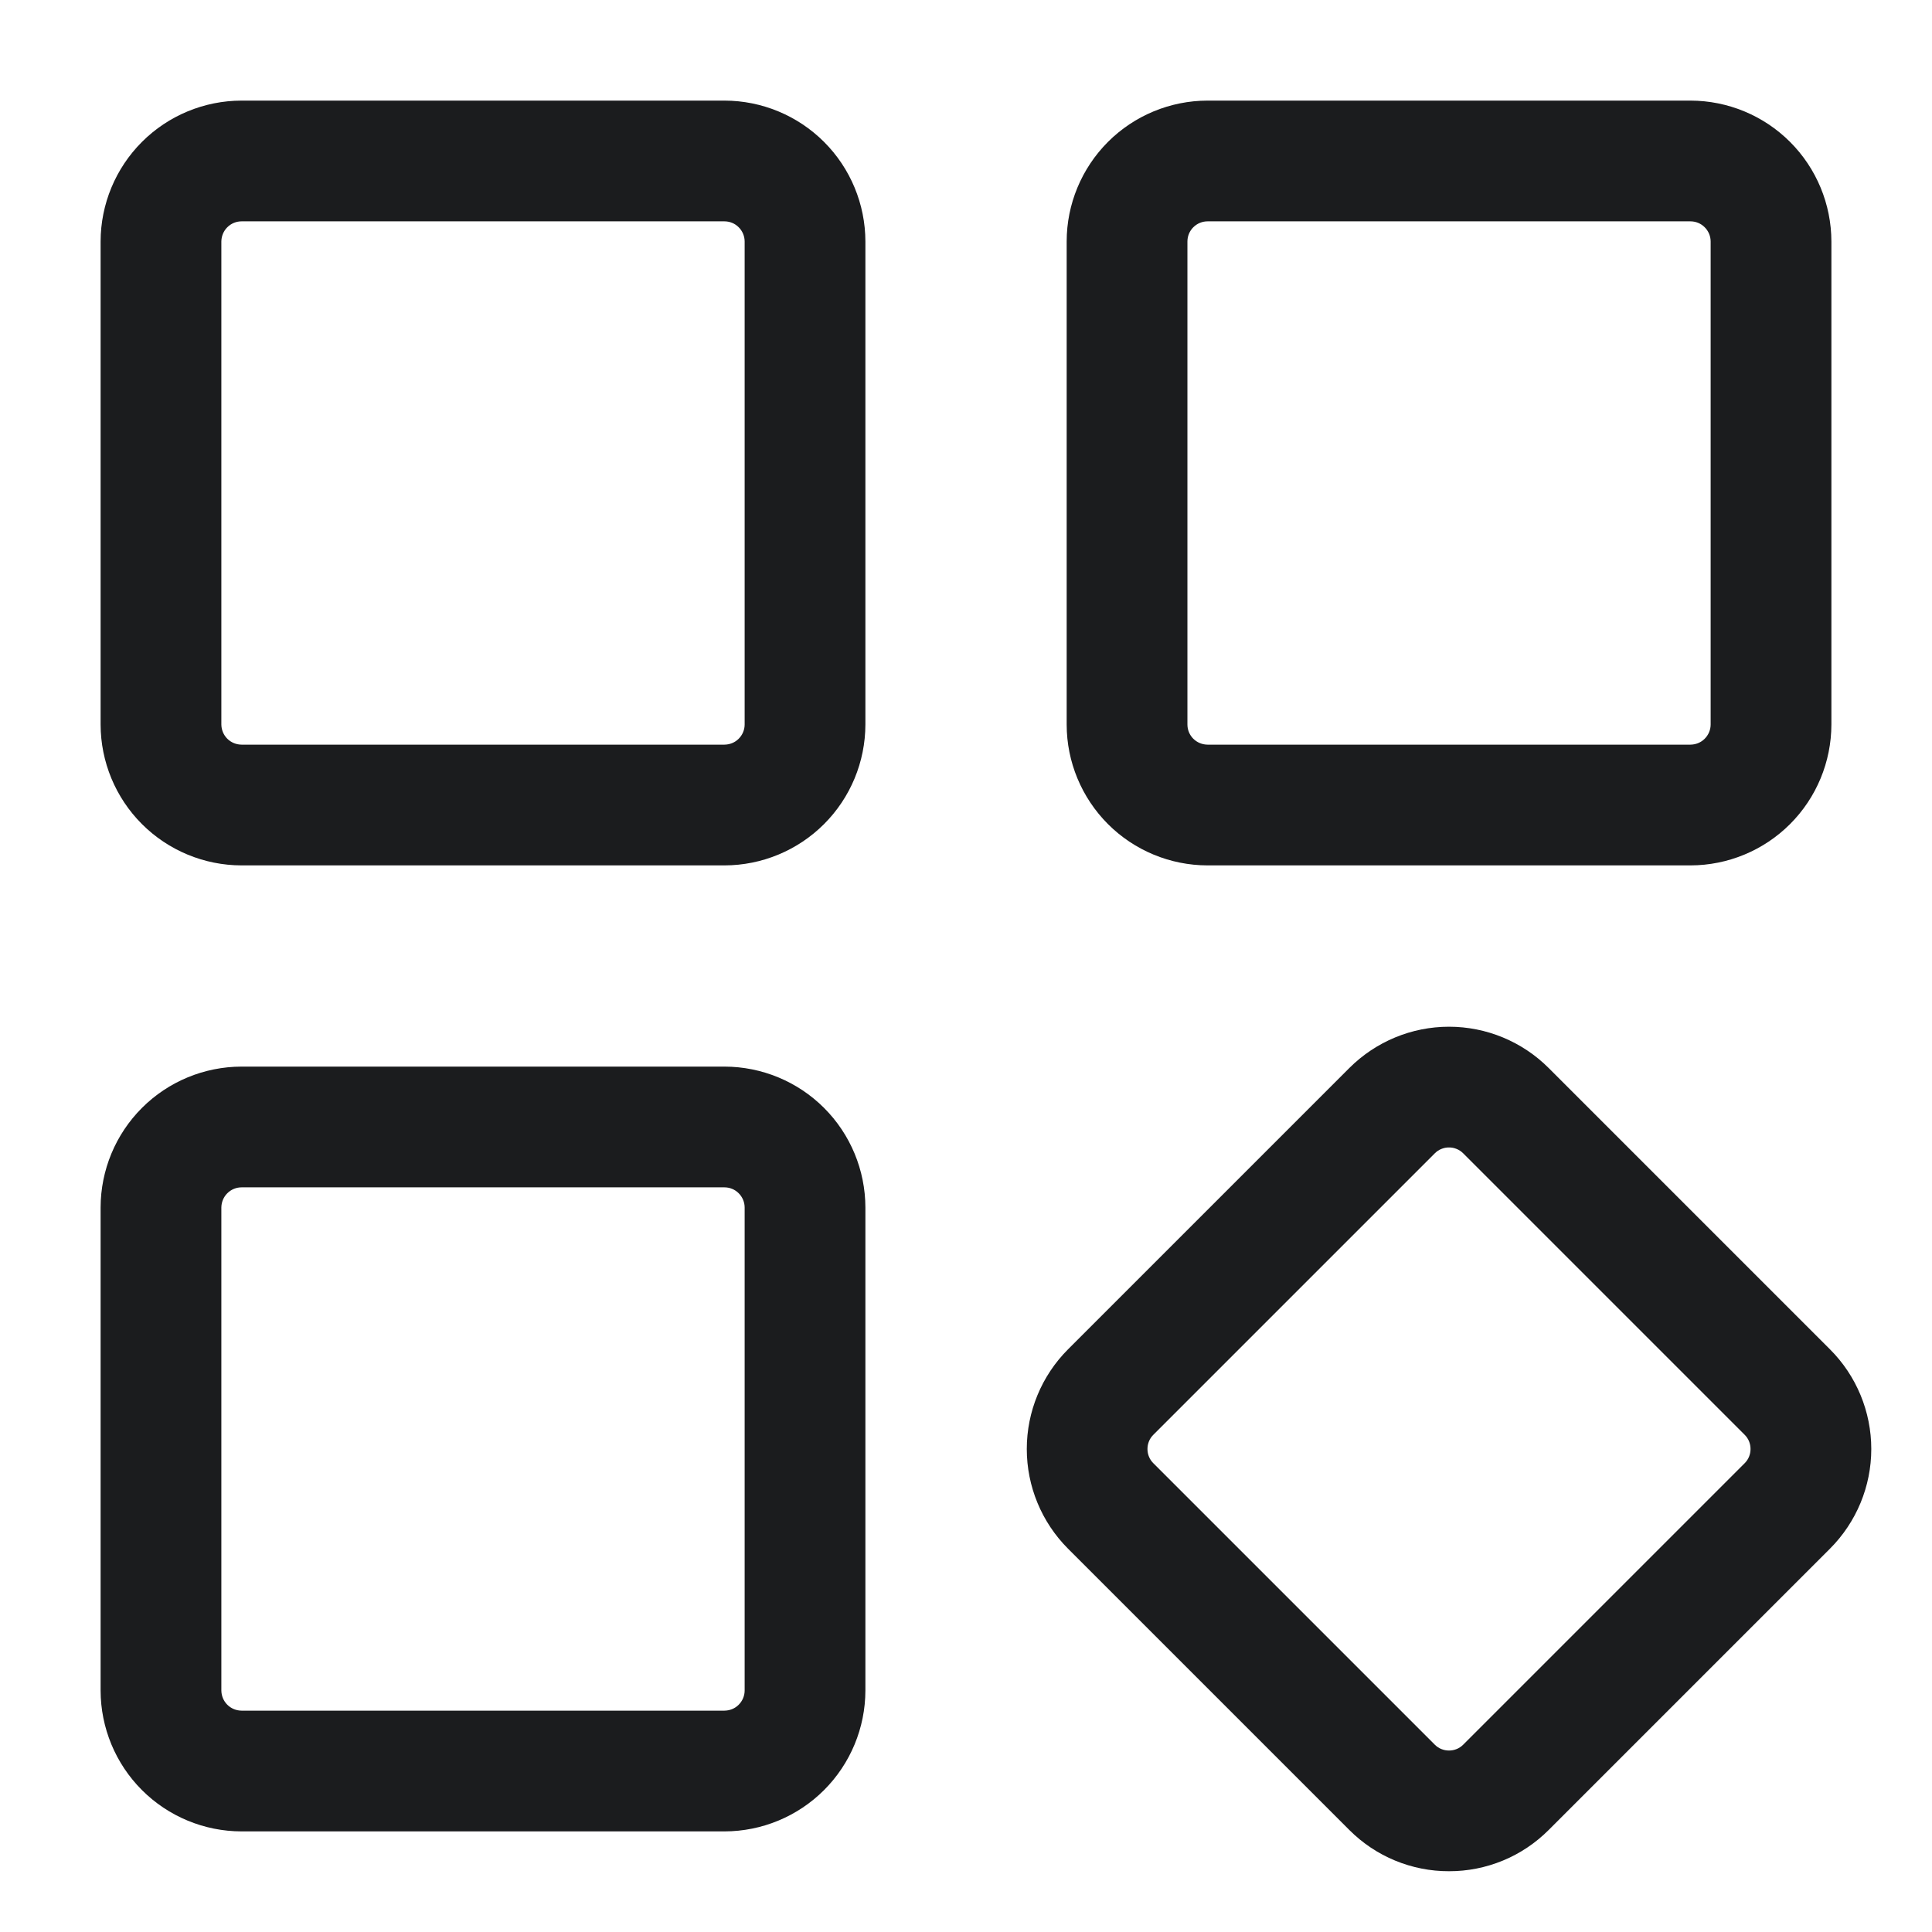
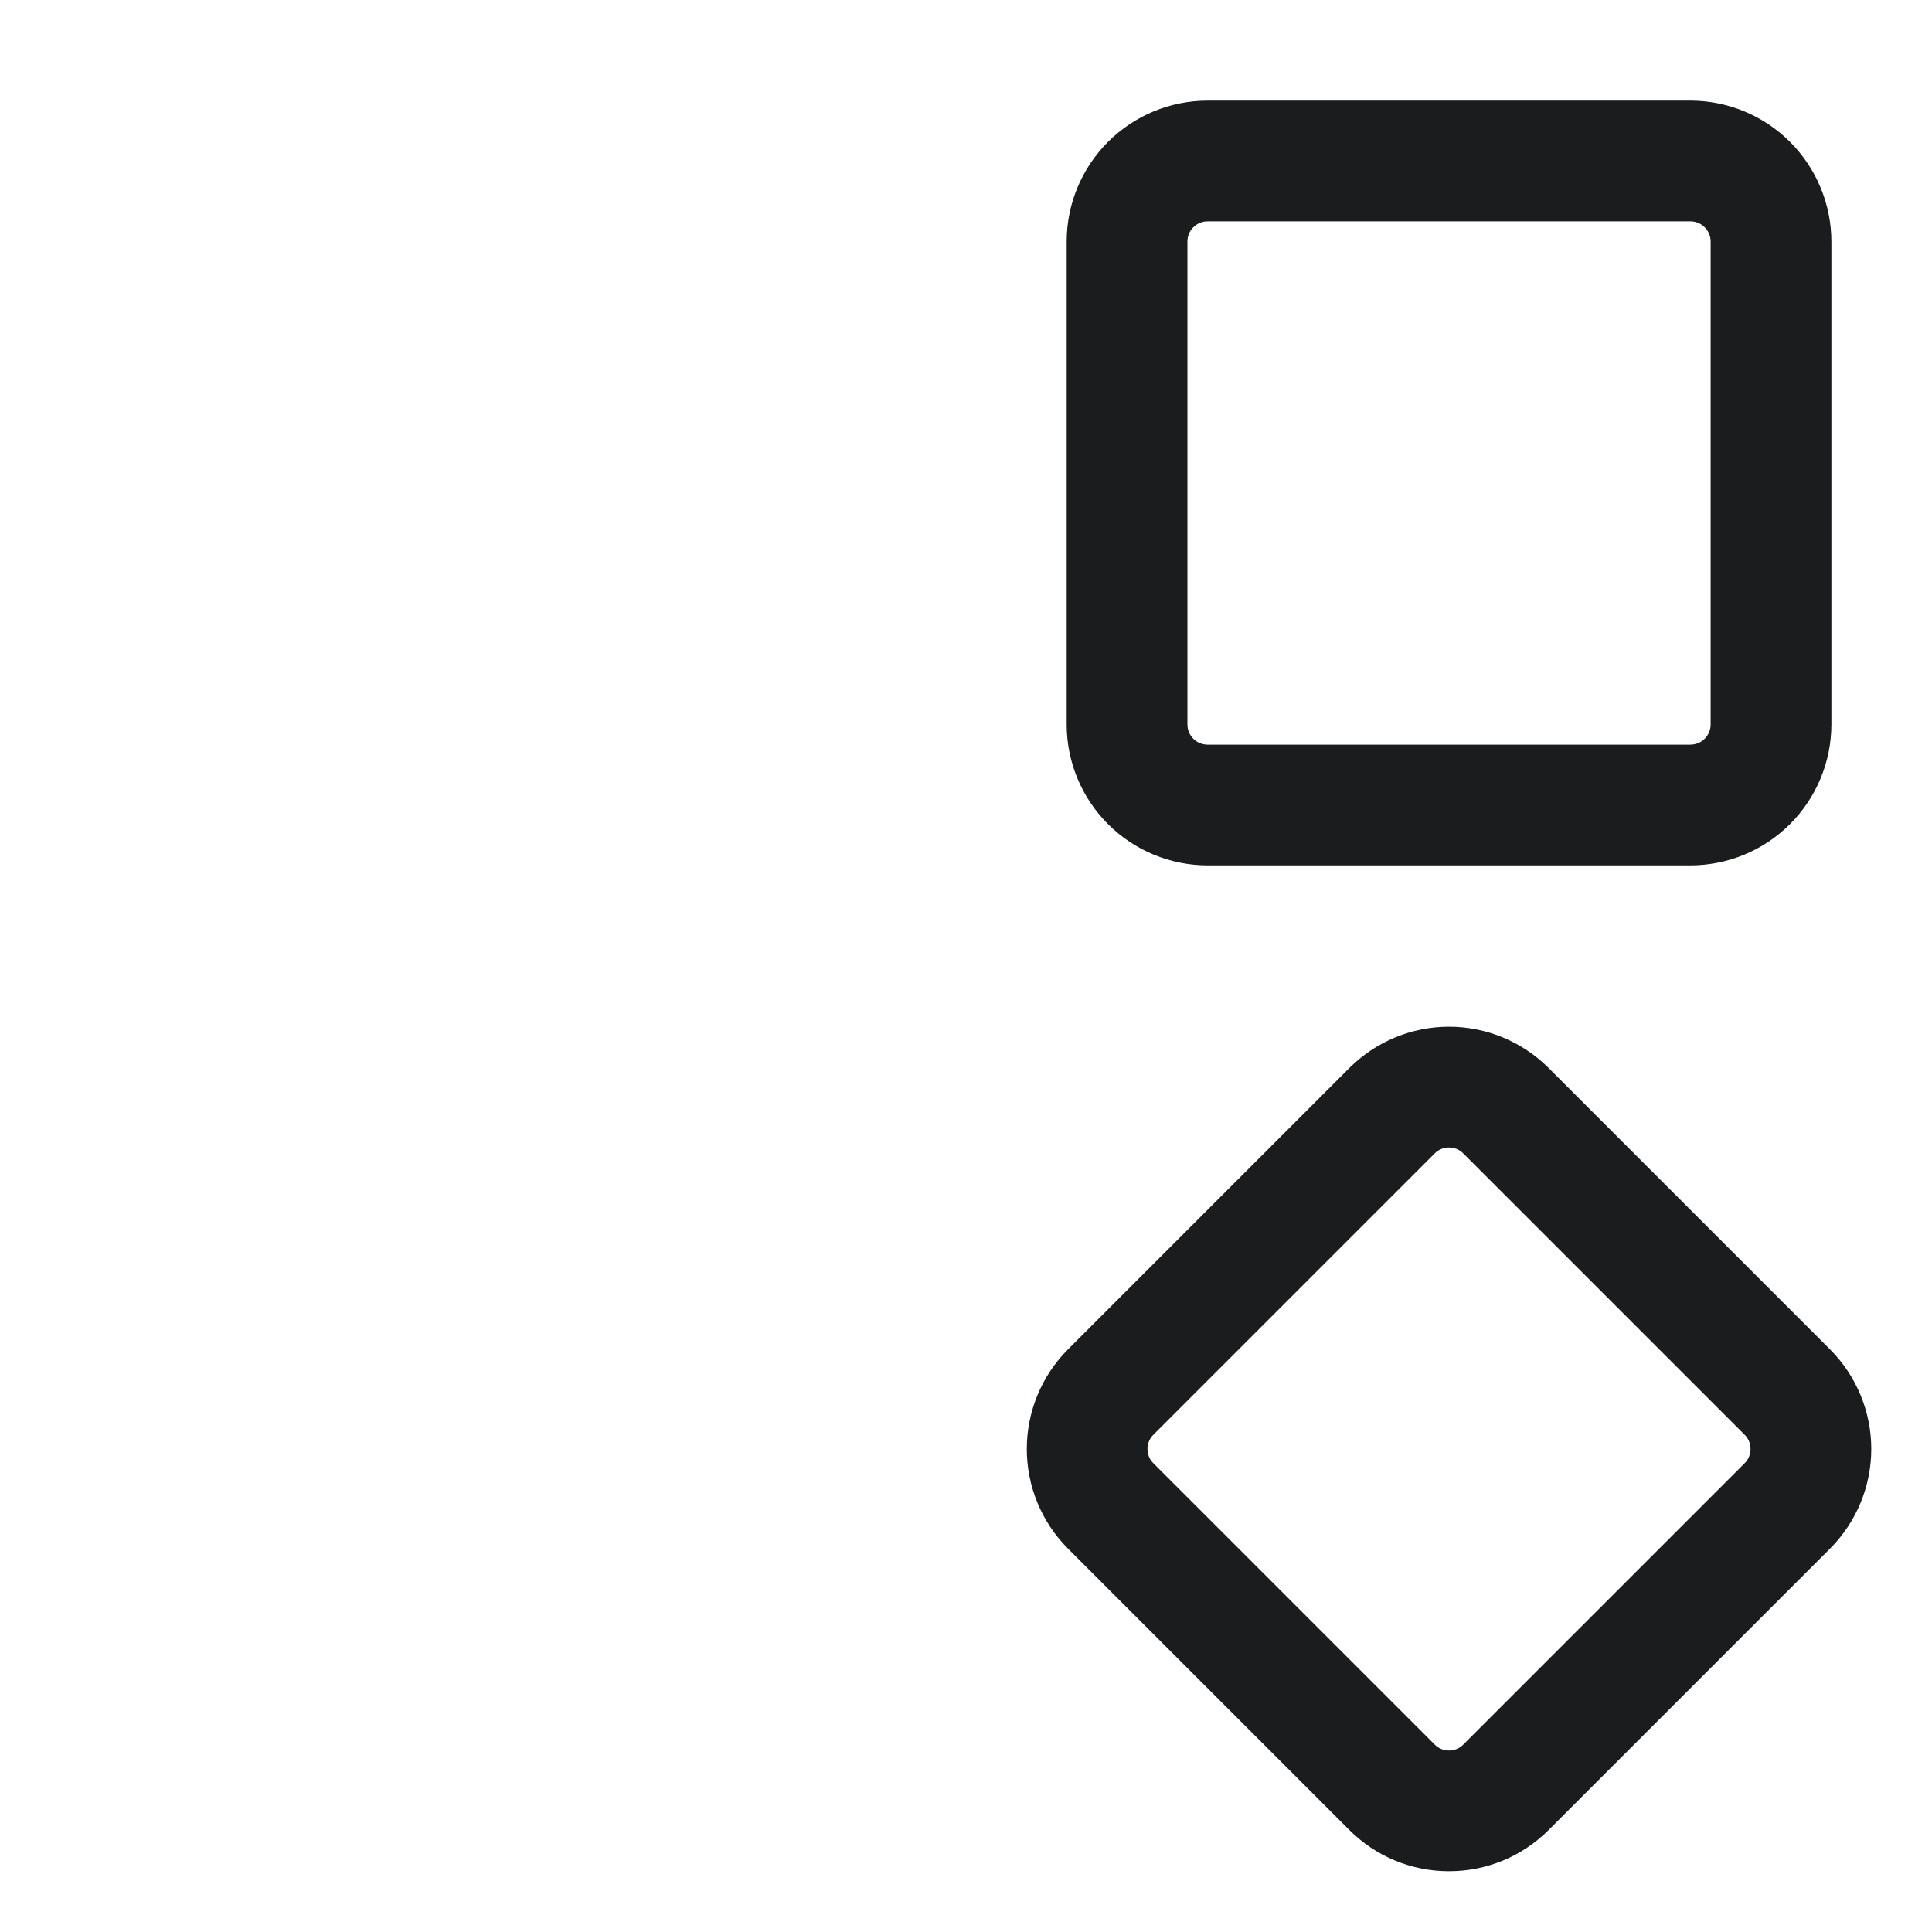
<svg xmlns="http://www.w3.org/2000/svg" width="28" height="28" viewBox="0 0 28 28" fill="none">
  <g id="fi_10348994">
    <g id="Layer 2">
      <path id="Vector" d="M24.5 12.542H17.5C16.959 12.541 16.44 12.326 16.057 11.943C15.675 11.56 15.459 11.041 15.459 10.5V3.5C15.459 2.959 15.675 2.44 16.057 2.057C16.44 1.674 16.959 1.459 17.5 1.458H24.5C25.041 1.459 25.56 1.674 25.943 2.057C26.326 2.44 26.541 2.959 26.542 3.5V10.5C26.541 11.041 26.326 11.56 25.943 11.943C25.56 12.326 25.041 12.541 24.5 12.542ZM17.5 3.208C17.423 3.208 17.349 3.239 17.294 3.294C17.239 3.349 17.209 3.423 17.209 3.5V10.5C17.209 10.577 17.239 10.651 17.294 10.706C17.349 10.761 17.423 10.791 17.5 10.792H24.5C24.578 10.791 24.652 10.761 24.706 10.706C24.761 10.651 24.792 10.577 24.792 10.5V3.5C24.792 3.423 24.761 3.349 24.706 3.294C24.652 3.239 24.578 3.208 24.5 3.208H17.5Z" fill="#1B1C1E" />
      <path id="Vector_2" d="M21 27.119C20.732 27.12 20.466 27.067 20.219 26.965C19.971 26.863 19.746 26.712 19.556 26.522L15.478 22.444C15.095 22.06 14.881 21.541 14.881 21C14.881 20.459 15.095 19.94 15.478 19.556L19.556 15.478C19.94 15.095 20.459 14.88 21 14.88C21.541 14.88 22.061 15.095 22.444 15.478L26.522 19.556C26.905 19.939 27.12 20.459 27.12 21C27.12 21.541 26.905 22.06 26.522 22.444L22.444 26.522C22.254 26.712 22.029 26.863 21.781 26.965C21.534 27.067 21.268 27.12 21 27.119ZM21 16.63C20.962 16.629 20.924 16.637 20.888 16.652C20.853 16.666 20.821 16.688 20.794 16.715L16.715 20.794C16.688 20.821 16.666 20.853 16.652 20.888C16.637 20.924 16.63 20.962 16.63 21C16.63 21.038 16.637 21.076 16.652 21.112C16.666 21.147 16.688 21.179 16.715 21.206L20.794 25.285C20.821 25.312 20.853 25.334 20.888 25.348C20.924 25.363 20.962 25.37 21 25.37C21.038 25.37 21.076 25.363 21.112 25.348C21.147 25.334 21.179 25.312 21.206 25.285L25.285 21.206C25.312 21.179 25.334 21.147 25.348 21.112C25.363 21.076 25.37 21.038 25.37 21C25.37 20.962 25.363 20.924 25.348 20.888C25.334 20.853 25.312 20.821 25.285 20.794L21.206 16.715C21.179 16.688 21.147 16.666 21.112 16.652C21.076 16.637 21.038 16.629 21 16.63Z" fill="#1B1C1E" />
-       <path id="Vector_3" d="M10.5 12.542H3.5C2.959 12.541 2.44 12.326 2.057 11.943C1.674 11.56 1.459 11.041 1.458 10.5V3.5C1.459 2.959 1.674 2.44 2.057 2.057C2.44 1.674 2.959 1.459 3.5 1.458H10.5C11.041 1.459 11.56 1.674 11.943 2.057C12.326 2.44 12.541 2.959 12.542 3.5V10.5C12.541 11.041 12.326 11.56 11.943 11.943C11.56 12.326 11.041 12.541 10.5 12.542ZM3.5 3.208C3.423 3.208 3.349 3.239 3.294 3.294C3.239 3.349 3.209 3.423 3.208 3.5V10.5C3.209 10.577 3.239 10.651 3.294 10.706C3.349 10.761 3.423 10.791 3.5 10.792H10.5C10.578 10.791 10.652 10.761 10.706 10.706C10.761 10.651 10.792 10.577 10.792 10.5V3.5C10.792 3.423 10.761 3.349 10.706 3.294C10.652 3.239 10.578 3.208 10.5 3.208H3.5Z" fill="#1B1C1E" />
-       <path id="Vector_4" d="M10.5 26.542H3.5C2.959 26.541 2.44 26.326 2.057 25.943C1.674 25.56 1.459 25.041 1.458 24.5V17.5C1.459 16.959 1.674 16.44 2.057 16.057C2.44 15.674 2.959 15.459 3.5 15.458H10.5C11.041 15.459 11.56 15.674 11.943 16.057C12.326 16.44 12.541 16.959 12.542 17.5V24.5C12.541 25.041 12.326 25.56 11.943 25.943C11.56 26.326 11.041 26.541 10.5 26.542ZM3.5 17.208C3.423 17.208 3.349 17.239 3.294 17.294C3.239 17.349 3.209 17.423 3.208 17.5V24.5C3.209 24.577 3.239 24.651 3.294 24.706C3.349 24.761 3.423 24.791 3.5 24.792H10.5C10.578 24.791 10.652 24.761 10.706 24.706C10.761 24.651 10.792 24.577 10.792 24.5V17.5C10.792 17.423 10.761 17.349 10.706 17.294C10.652 17.239 10.578 17.208 10.5 17.208H3.5Z" fill="#1B1C1E" />
    </g>
  </g>
</svg>